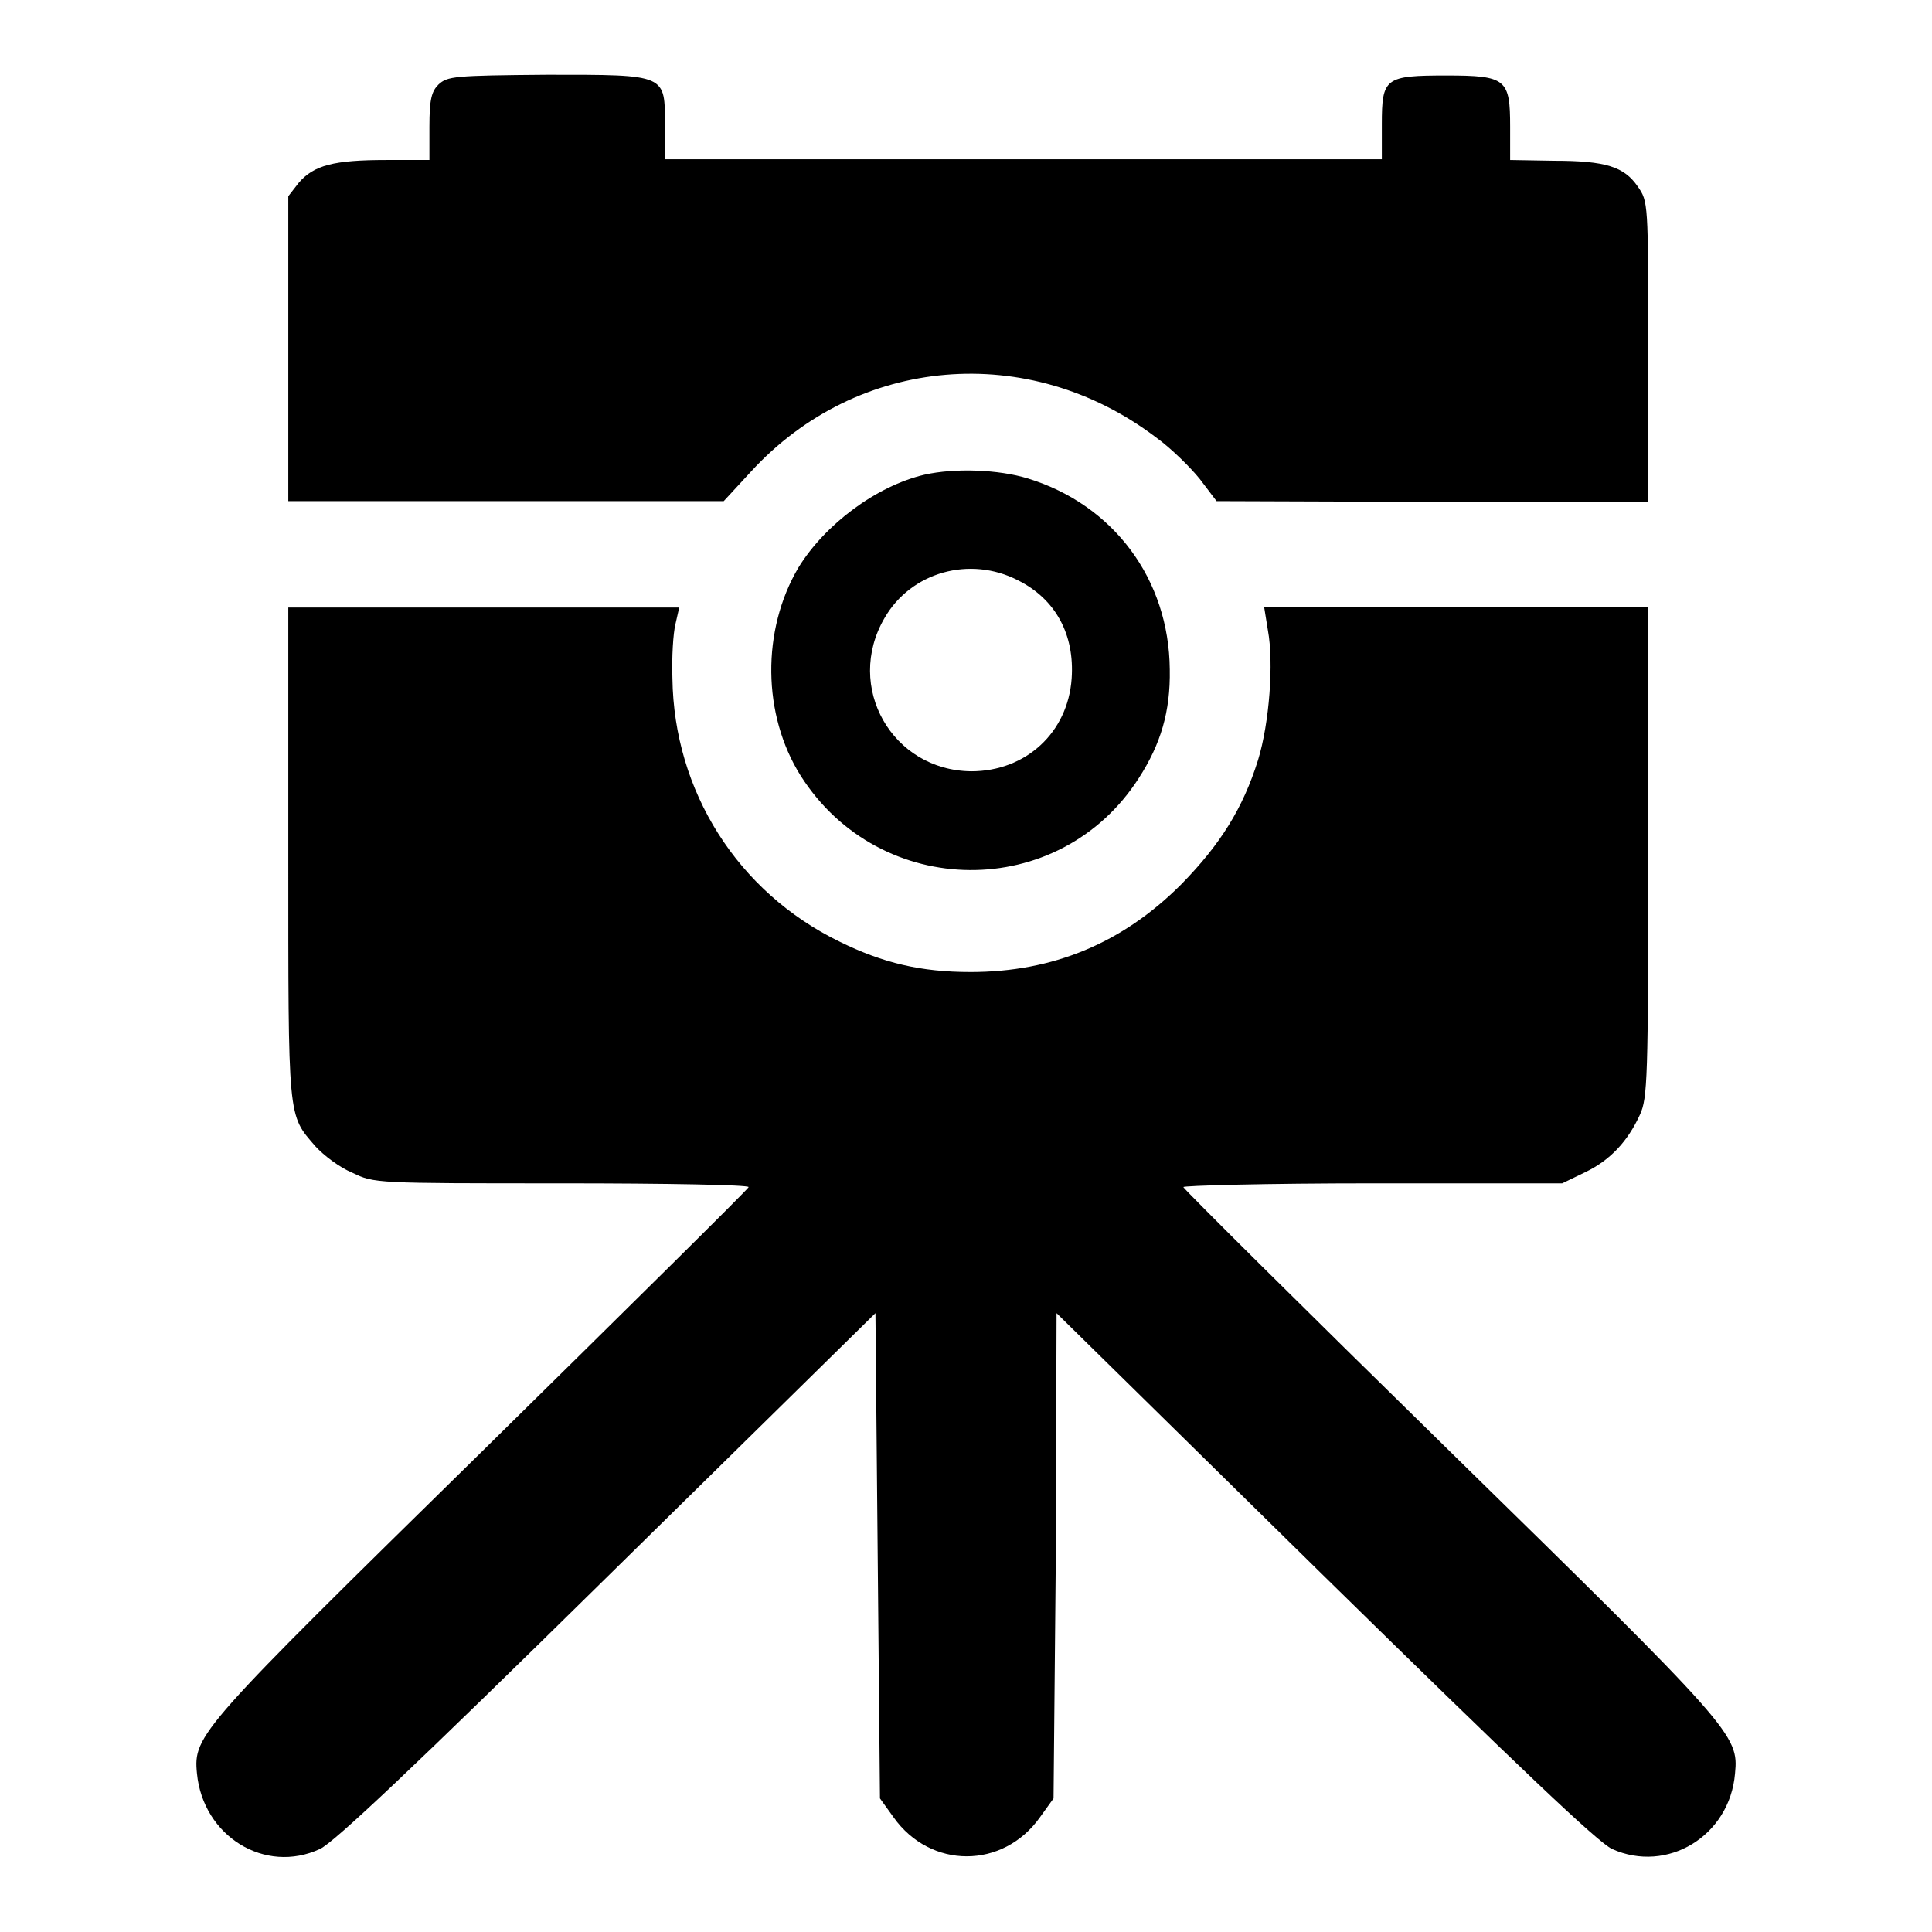
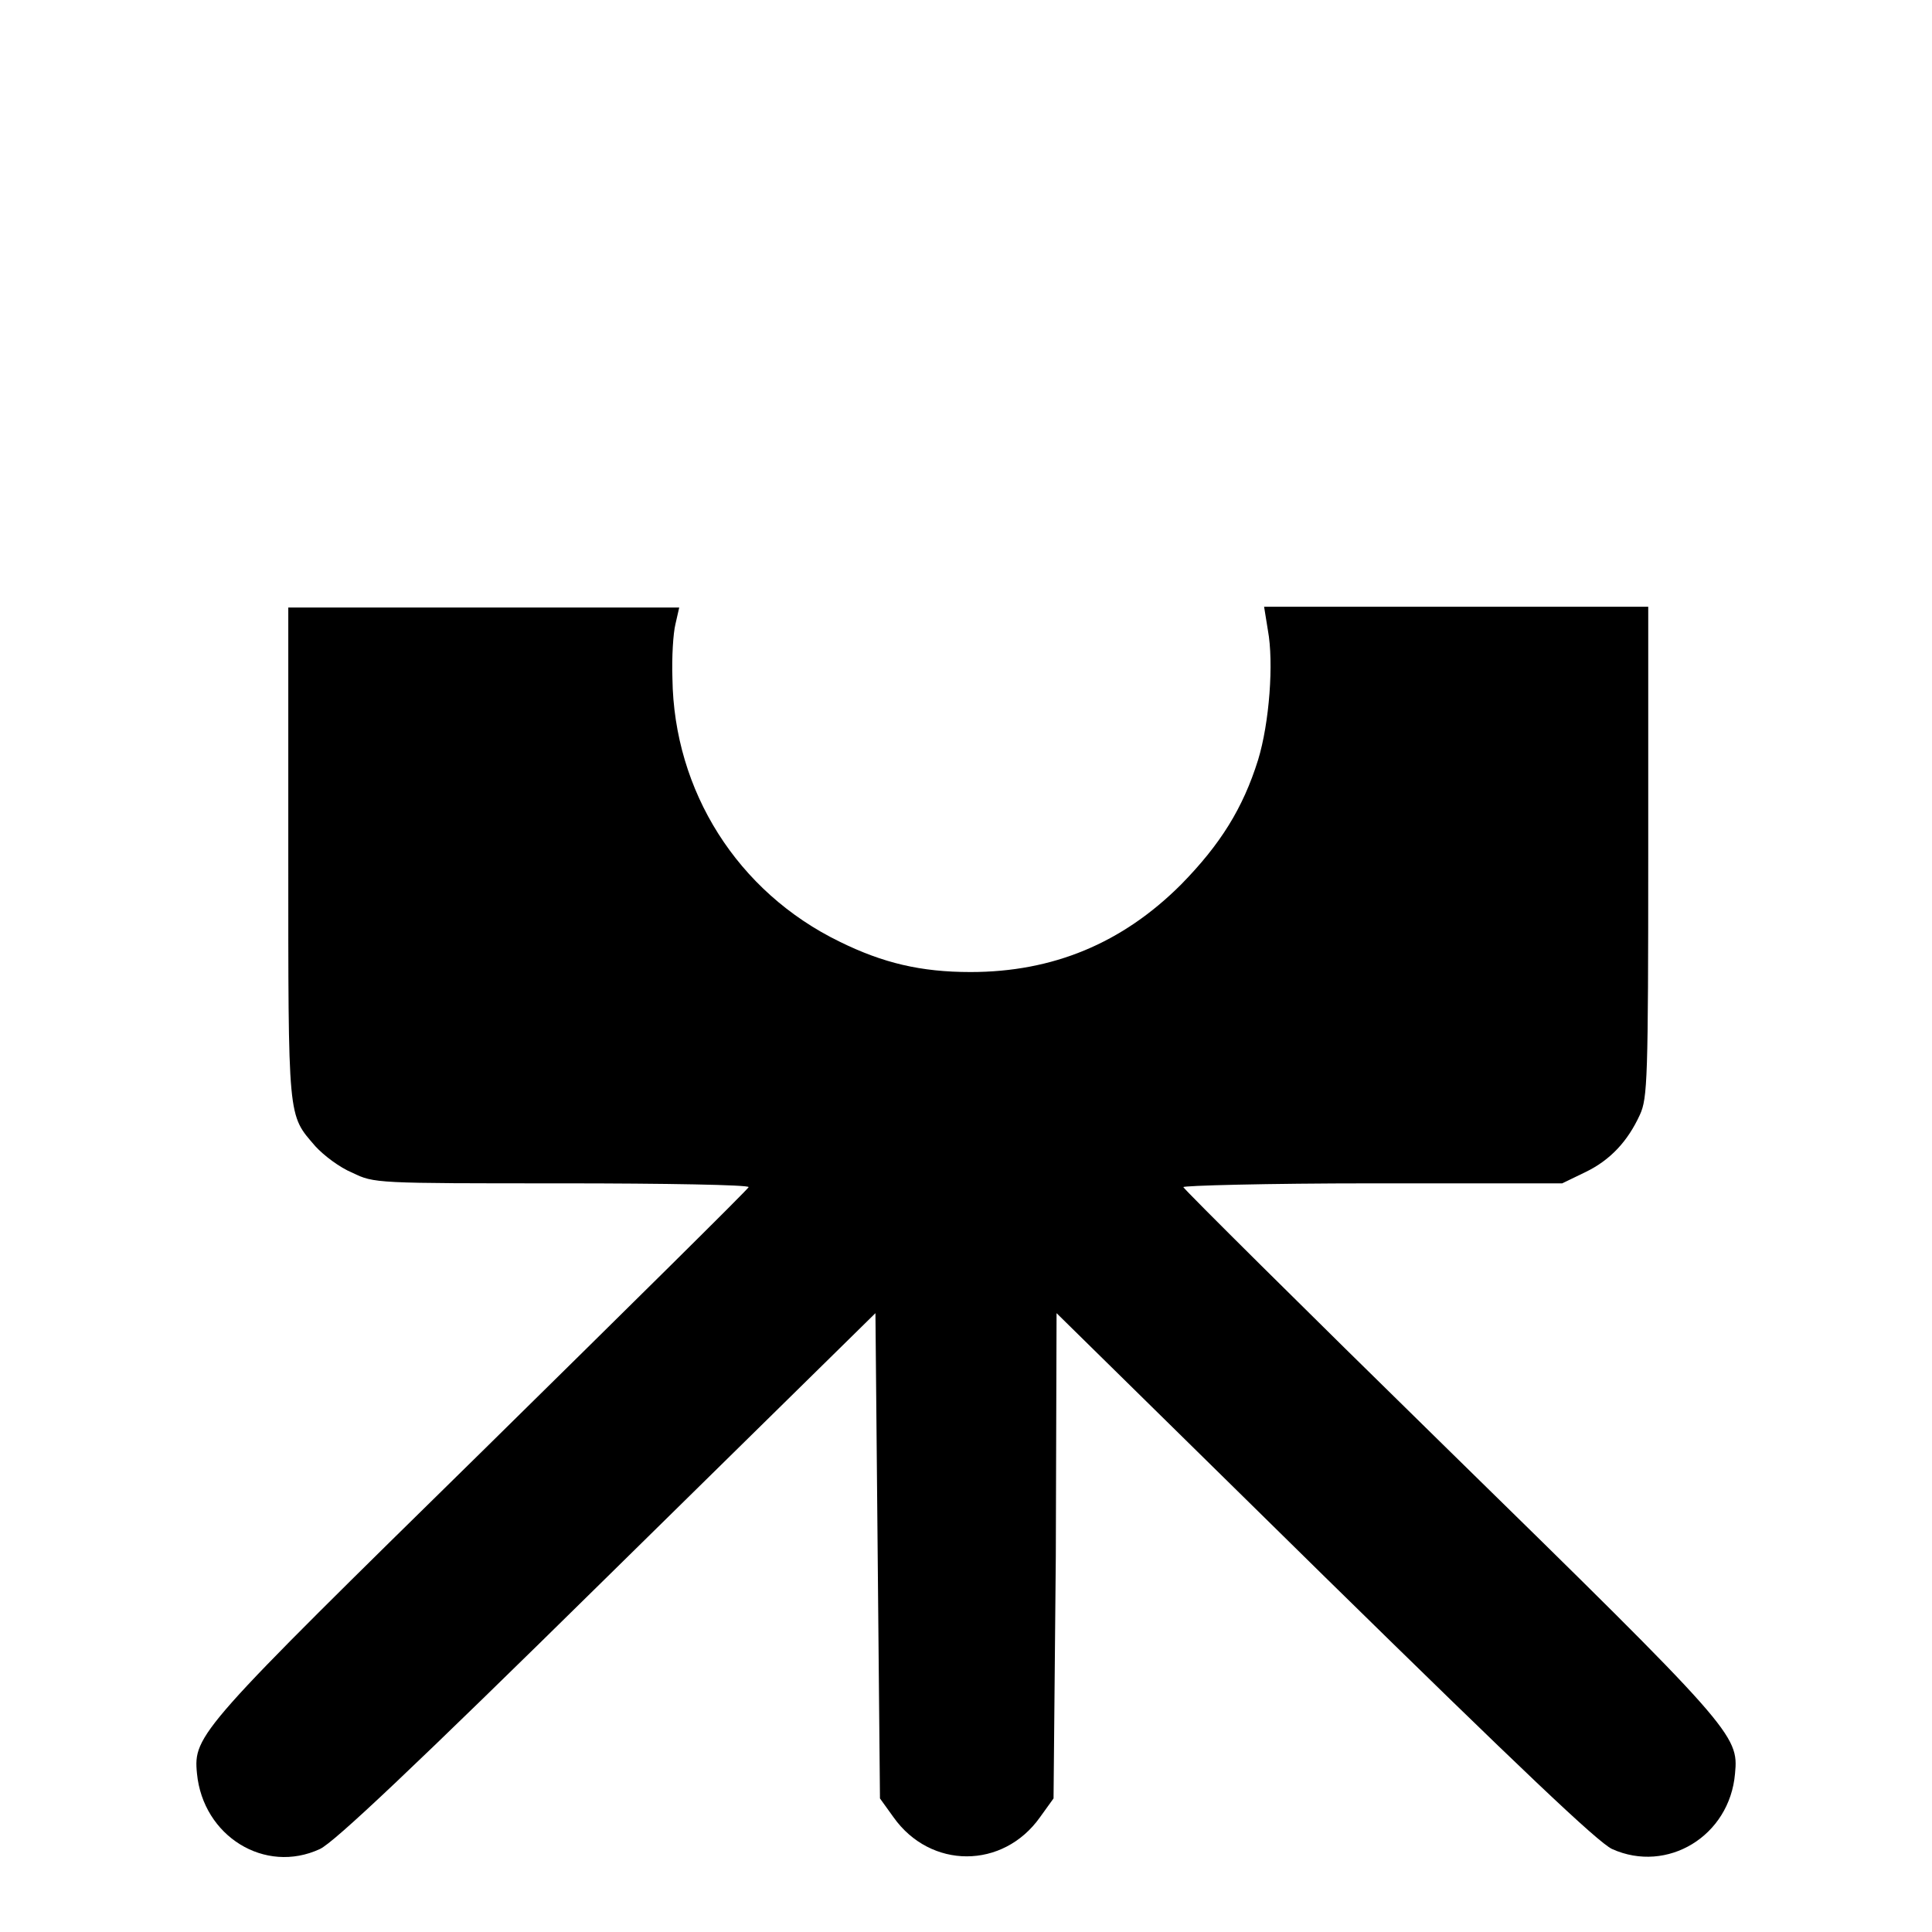
<svg xmlns="http://www.w3.org/2000/svg" version="1.1" x="0px" y="0px" viewBox="0 0 256 256" enable-background="new 0 0 256 256" xml:space="preserve">
  <g>
    <g>
      <g>
-         <path fill="#000000" d="M58.1,11.2c-0.9,0.9-1.2,1.9-1.2,5.6v4.4h-5.7c-7,0-9.6,0.7-11.6,3L38.2,26v20.2v20.2H67h28.9l3.6-3.9c14.1-15.4,36.8-17.3,53.6-4.6c2.1,1.5,4.7,4.1,5.9,5.6l2.2,2.9l28.6,0.1h28.6V46.5c0-19.7,0-19.8-1.4-21.8c-1.8-2.6-4.2-3.4-11.1-3.4l-5.8-0.1v-4.4c0-6.3-0.5-6.8-8.4-6.8c-8.2,0-8.6,0.3-8.6,6.5v4.6h-47.6H88.1v-4.4c0-6.9,0.4-6.8-15.6-6.8C60.1,10,59.3,10.1,58.1,11.2z" />
-         <path fill="#000000" d="M122.5,62.9c-6.4,1.5-13.2,6.6-16.7,12.3c-4.9,8.3-4.8,19.5,0.3,27.6c10.5,16.5,34.3,16.7,44.8,0.3c2.9-4.5,4.2-8.8,4.1-14.4c-0.1-11.9-7.4-21.8-18.8-25.3C132.3,62.2,126.5,62,122.5,62.9z M134.9,76.9c5,2.5,7.5,7.2,7.1,13c-0.5,7.2-6.1,12.3-13.3,12.3c-10.5-0.1-16.8-11.2-11.5-20.3C120.7,75.8,128.5,73.6,134.9,76.9z" />
        <path fill="#000000" d="M38.2,113c0,35.8-0.1,34.6,3.6,38.9c1.1,1.2,3.2,2.8,4.9,3.5c2.9,1.4,3,1.4,27.8,1.4c13.7,0,24.8,0.2,24.7,0.5c-0.1,0.3-15.9,15.9-35.1,34.8c-37.7,37-38.5,37.8-38,42.9c0.8,8.3,9,13.4,16.3,10c1.9-0.9,12.3-10.7,38.1-36.1L116,174l0.3,32.2l0.3,32.1l1.8,2.5c4.9,6.9,14.5,6.9,19.4,0l1.8-2.5l0.3-32.1L140,174l35.5,34.9c25.9,25.4,36.2,35.2,38.1,36.1c7.3,3.3,15.6-1.7,16.3-10c0.5-5.1-0.2-5.9-38-42.9c-19.2-18.8-35-34.5-35.1-34.8c-0.1-0.2,11.1-0.5,24.9-0.5H207l3.1-1.5c3.3-1.6,5.6-4.1,7.2-7.6c1-2.2,1.1-4.6,1.1-34.8V80.4h-25.5h-25.4l0.5,3.1c0.8,4.3,0.2,12.3-1.3,17.2c-2,6.4-5,11.2-10.2,16.5c-7.8,7.8-17,11.6-27.9,11.6c-6.6,0-11.6-1.2-17.3-4c-13.6-6.6-22-20-22.2-34.9c-0.1-2.8,0.1-6,0.4-7.2l0.5-2.2H64H38.2V113z" />
      </g>
    </g>
  </g>
</svg>